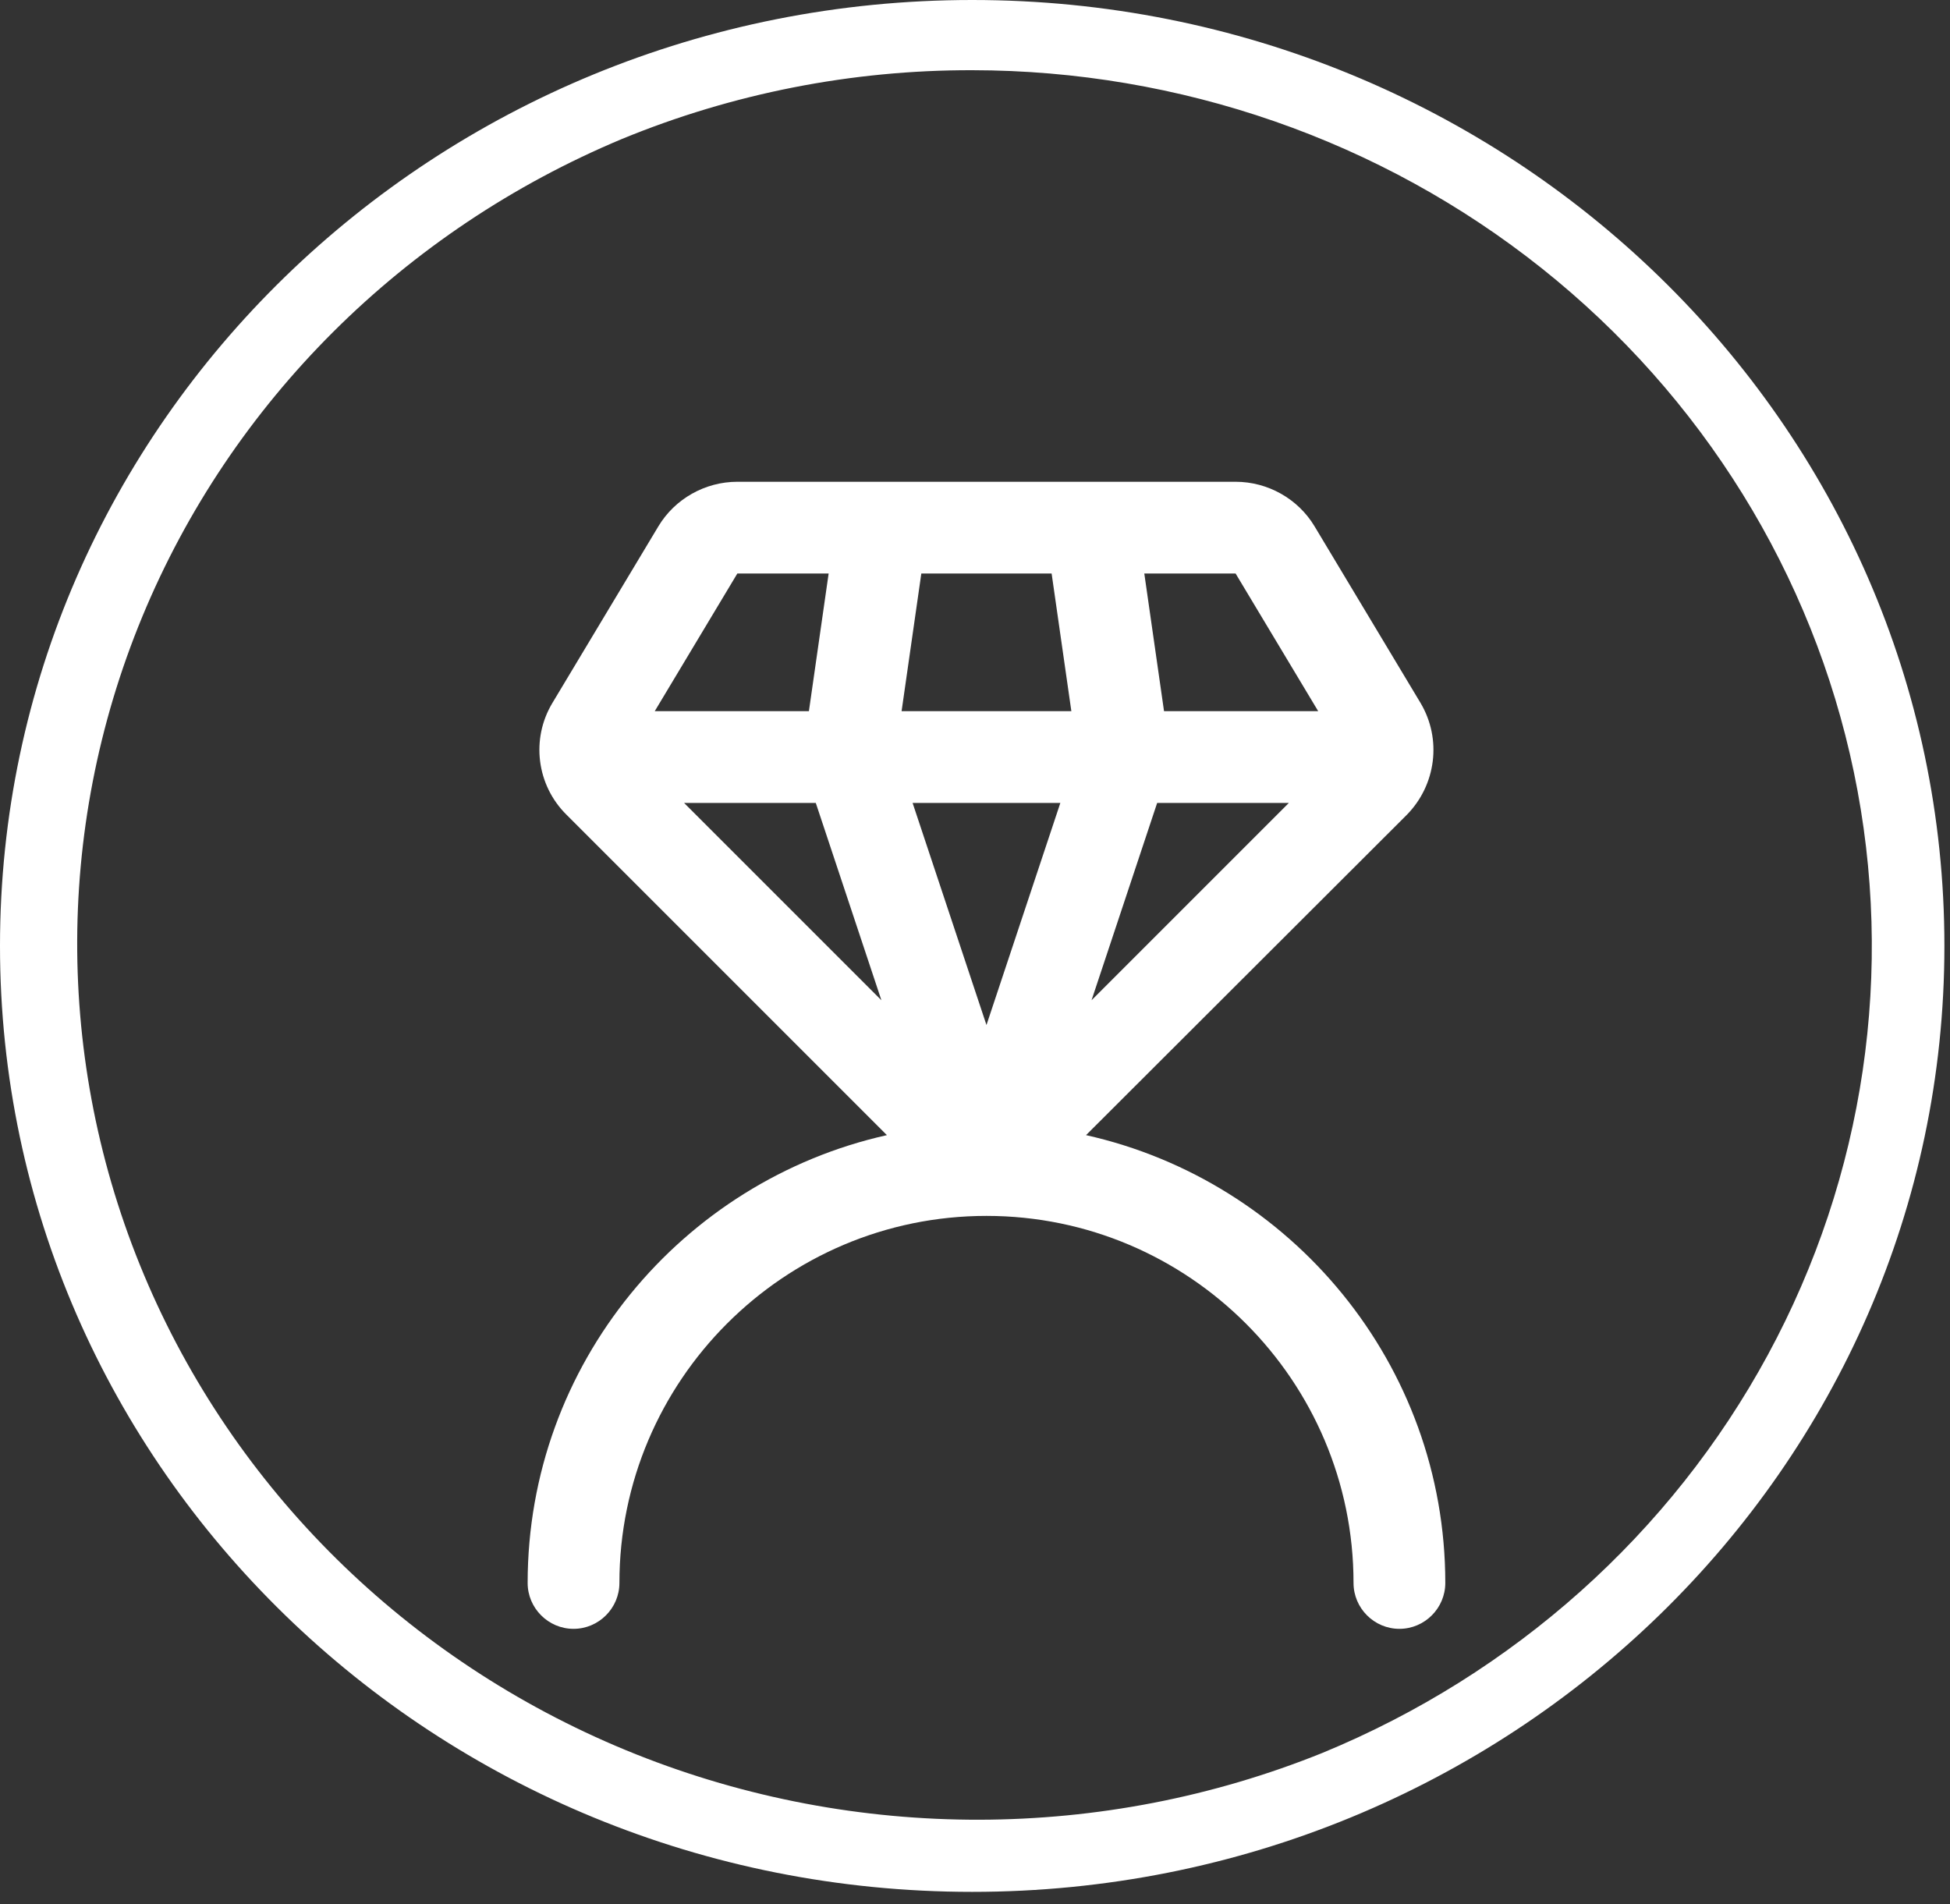
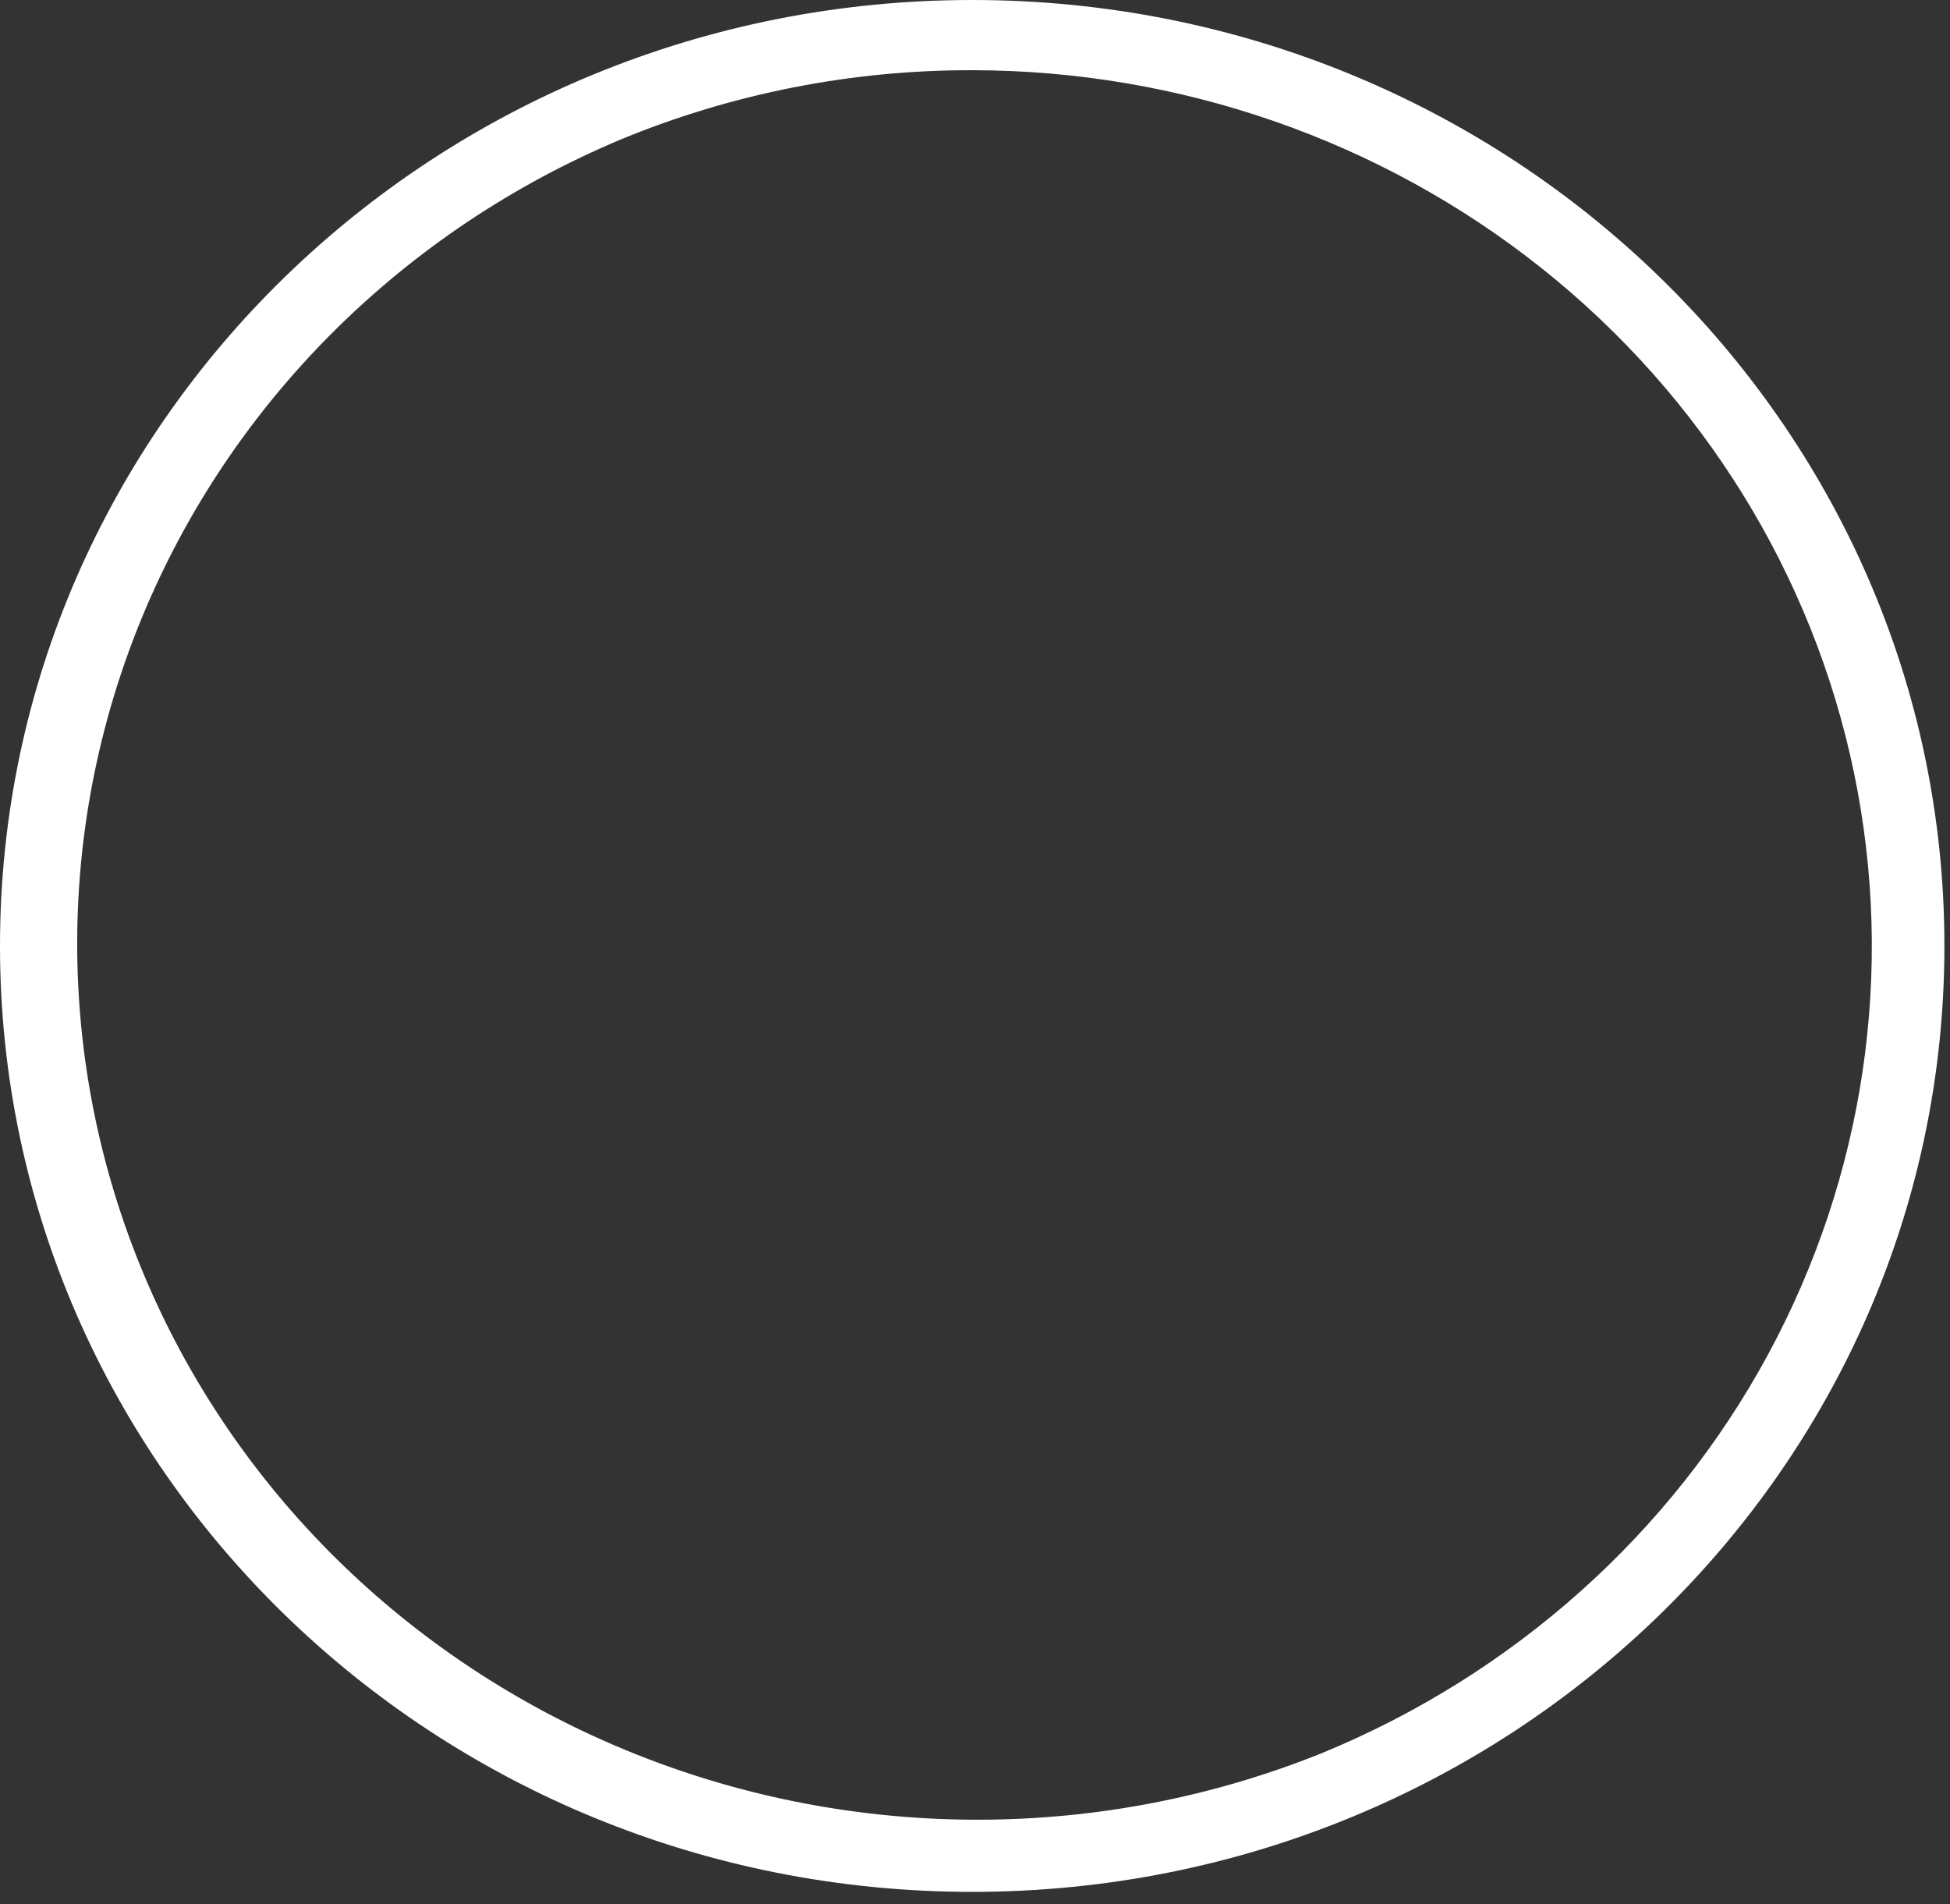
<svg xmlns="http://www.w3.org/2000/svg" width="85" height="83" viewBox="0 0 85 83" fill="none">
  <rect x="0" y="0" width="85" height="83" fill="#333333" stroke="none" />
-   <path d="M47.34 49.48L61.32 35.52C62.6 34.22 62.86 32.22 61.92 30.64L57.3 22.94C56.58 21.74 55.26 21 53.86 21H32.14C30.74 21 29.42 21.74 28.7 22.94L24.08 30.64C23.14 32.2 23.38 34.22 24.7 35.52L38.66 49.48C29.72 51.48 23 59.46 23 69C23 70.1 23.9 71 25 71C26.1 71 27 70.1 27 69C27 60.18 34.18 53 43 53C51.82 53 59 60.18 59 69C59 70.1 59.9 71 61 71C62.1 71 63 70.1 63 69C63 59.46 56.28 51.48 47.34 49.48ZM53.86 25L57.46 31H50.74L49.88 25H53.86ZM50.44 35H56.18L47.58 43.6L50.44 35ZM32.14 25H36.12L35.26 31H28.54L32.14 25ZM29.82 35H35.56L38.42 43.6L29.82 35ZM43 44.68L39.78 35H46.22L43 44.68ZM39.3 31L40.16 25H45.84L46.7 31H39.3Z" fill="white" />
  <path d="M42.378 3.06C51.428 3.067 60.198 6.117 67.203 11.694C74.207 17.271 79.014 25.032 80.811 33.663C82.608 42.293 81.284 51.263 77.063 59.052C72.842 66.842 65.983 72.972 57.649 76.406C48.075 80.27 37.319 80.293 27.729 76.47C18.138 72.646 10.491 65.286 6.458 55.996C2.425 46.706 2.332 36.241 6.201 26.885C10.07 17.53 17.585 10.043 27.107 6.059C31.938 4.07 37.132 3.05 42.378 3.06ZM42.378 0C18.974 0 0 18.461 0 41.233C0 64.004 18.974 82.465 42.378 82.465C65.782 82.465 84.756 64.004 84.756 41.233C84.756 18.461 65.782 0 42.378 0Z" fill="white" />
</svg>